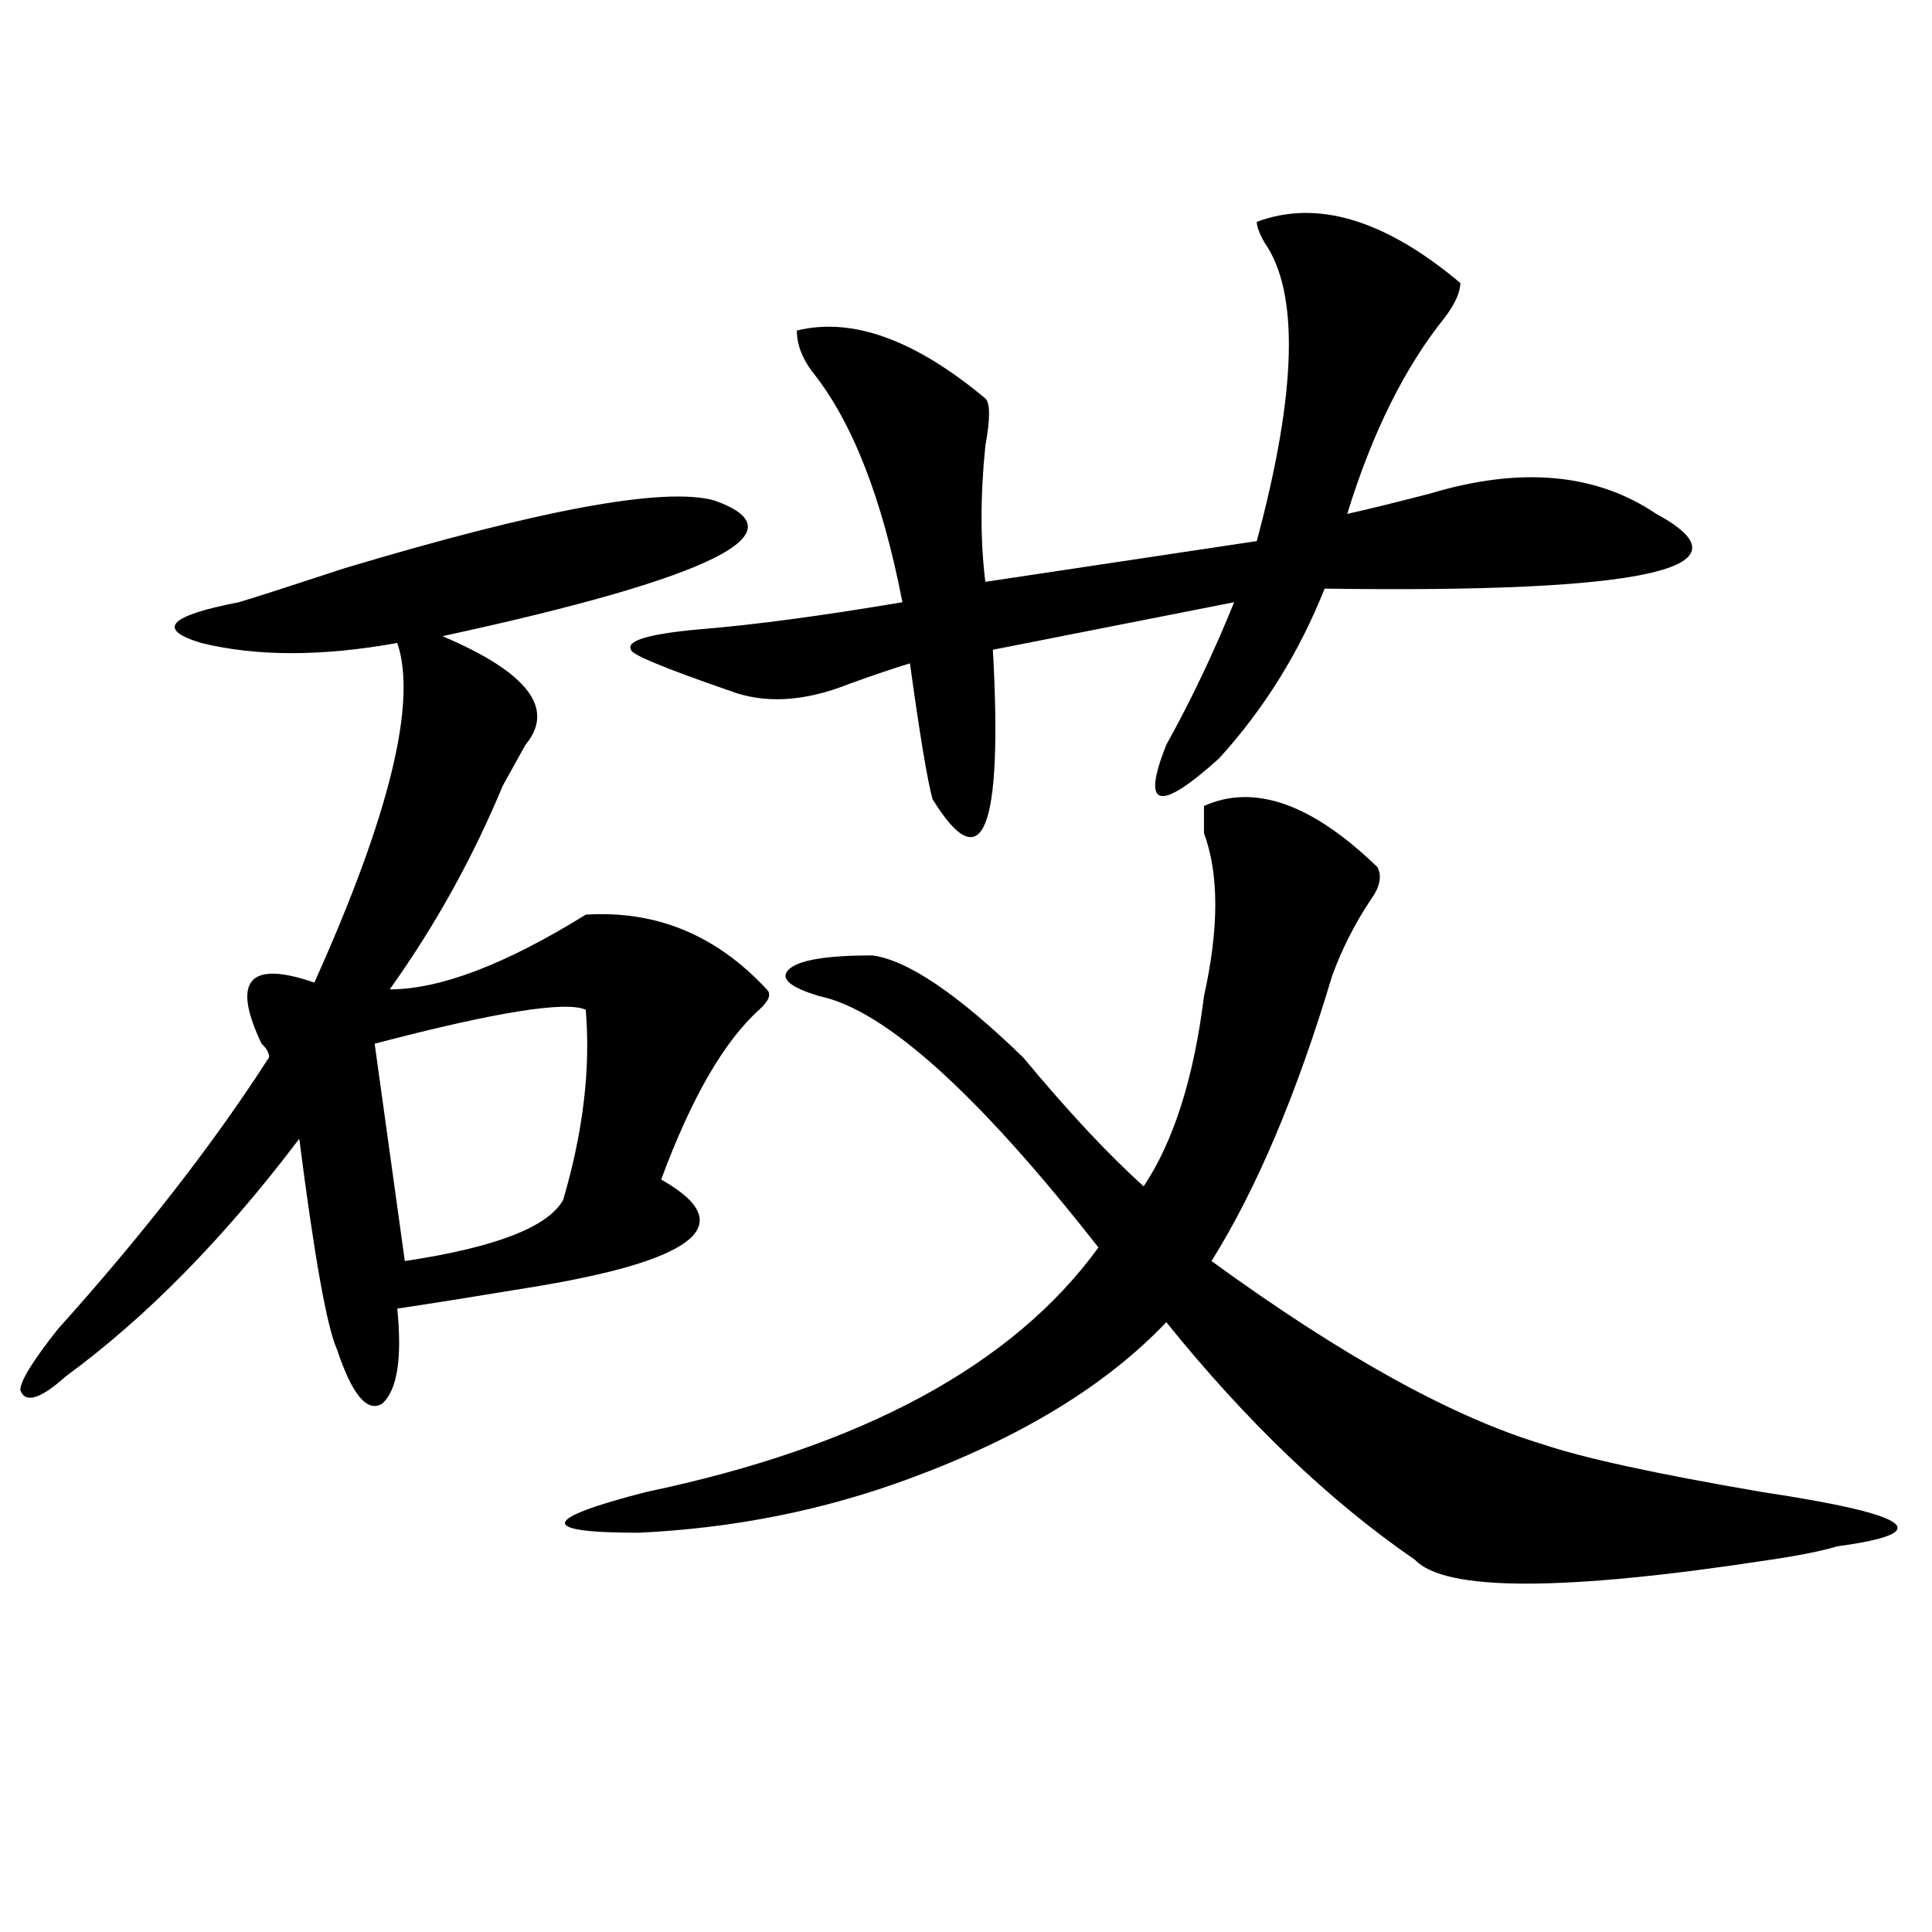
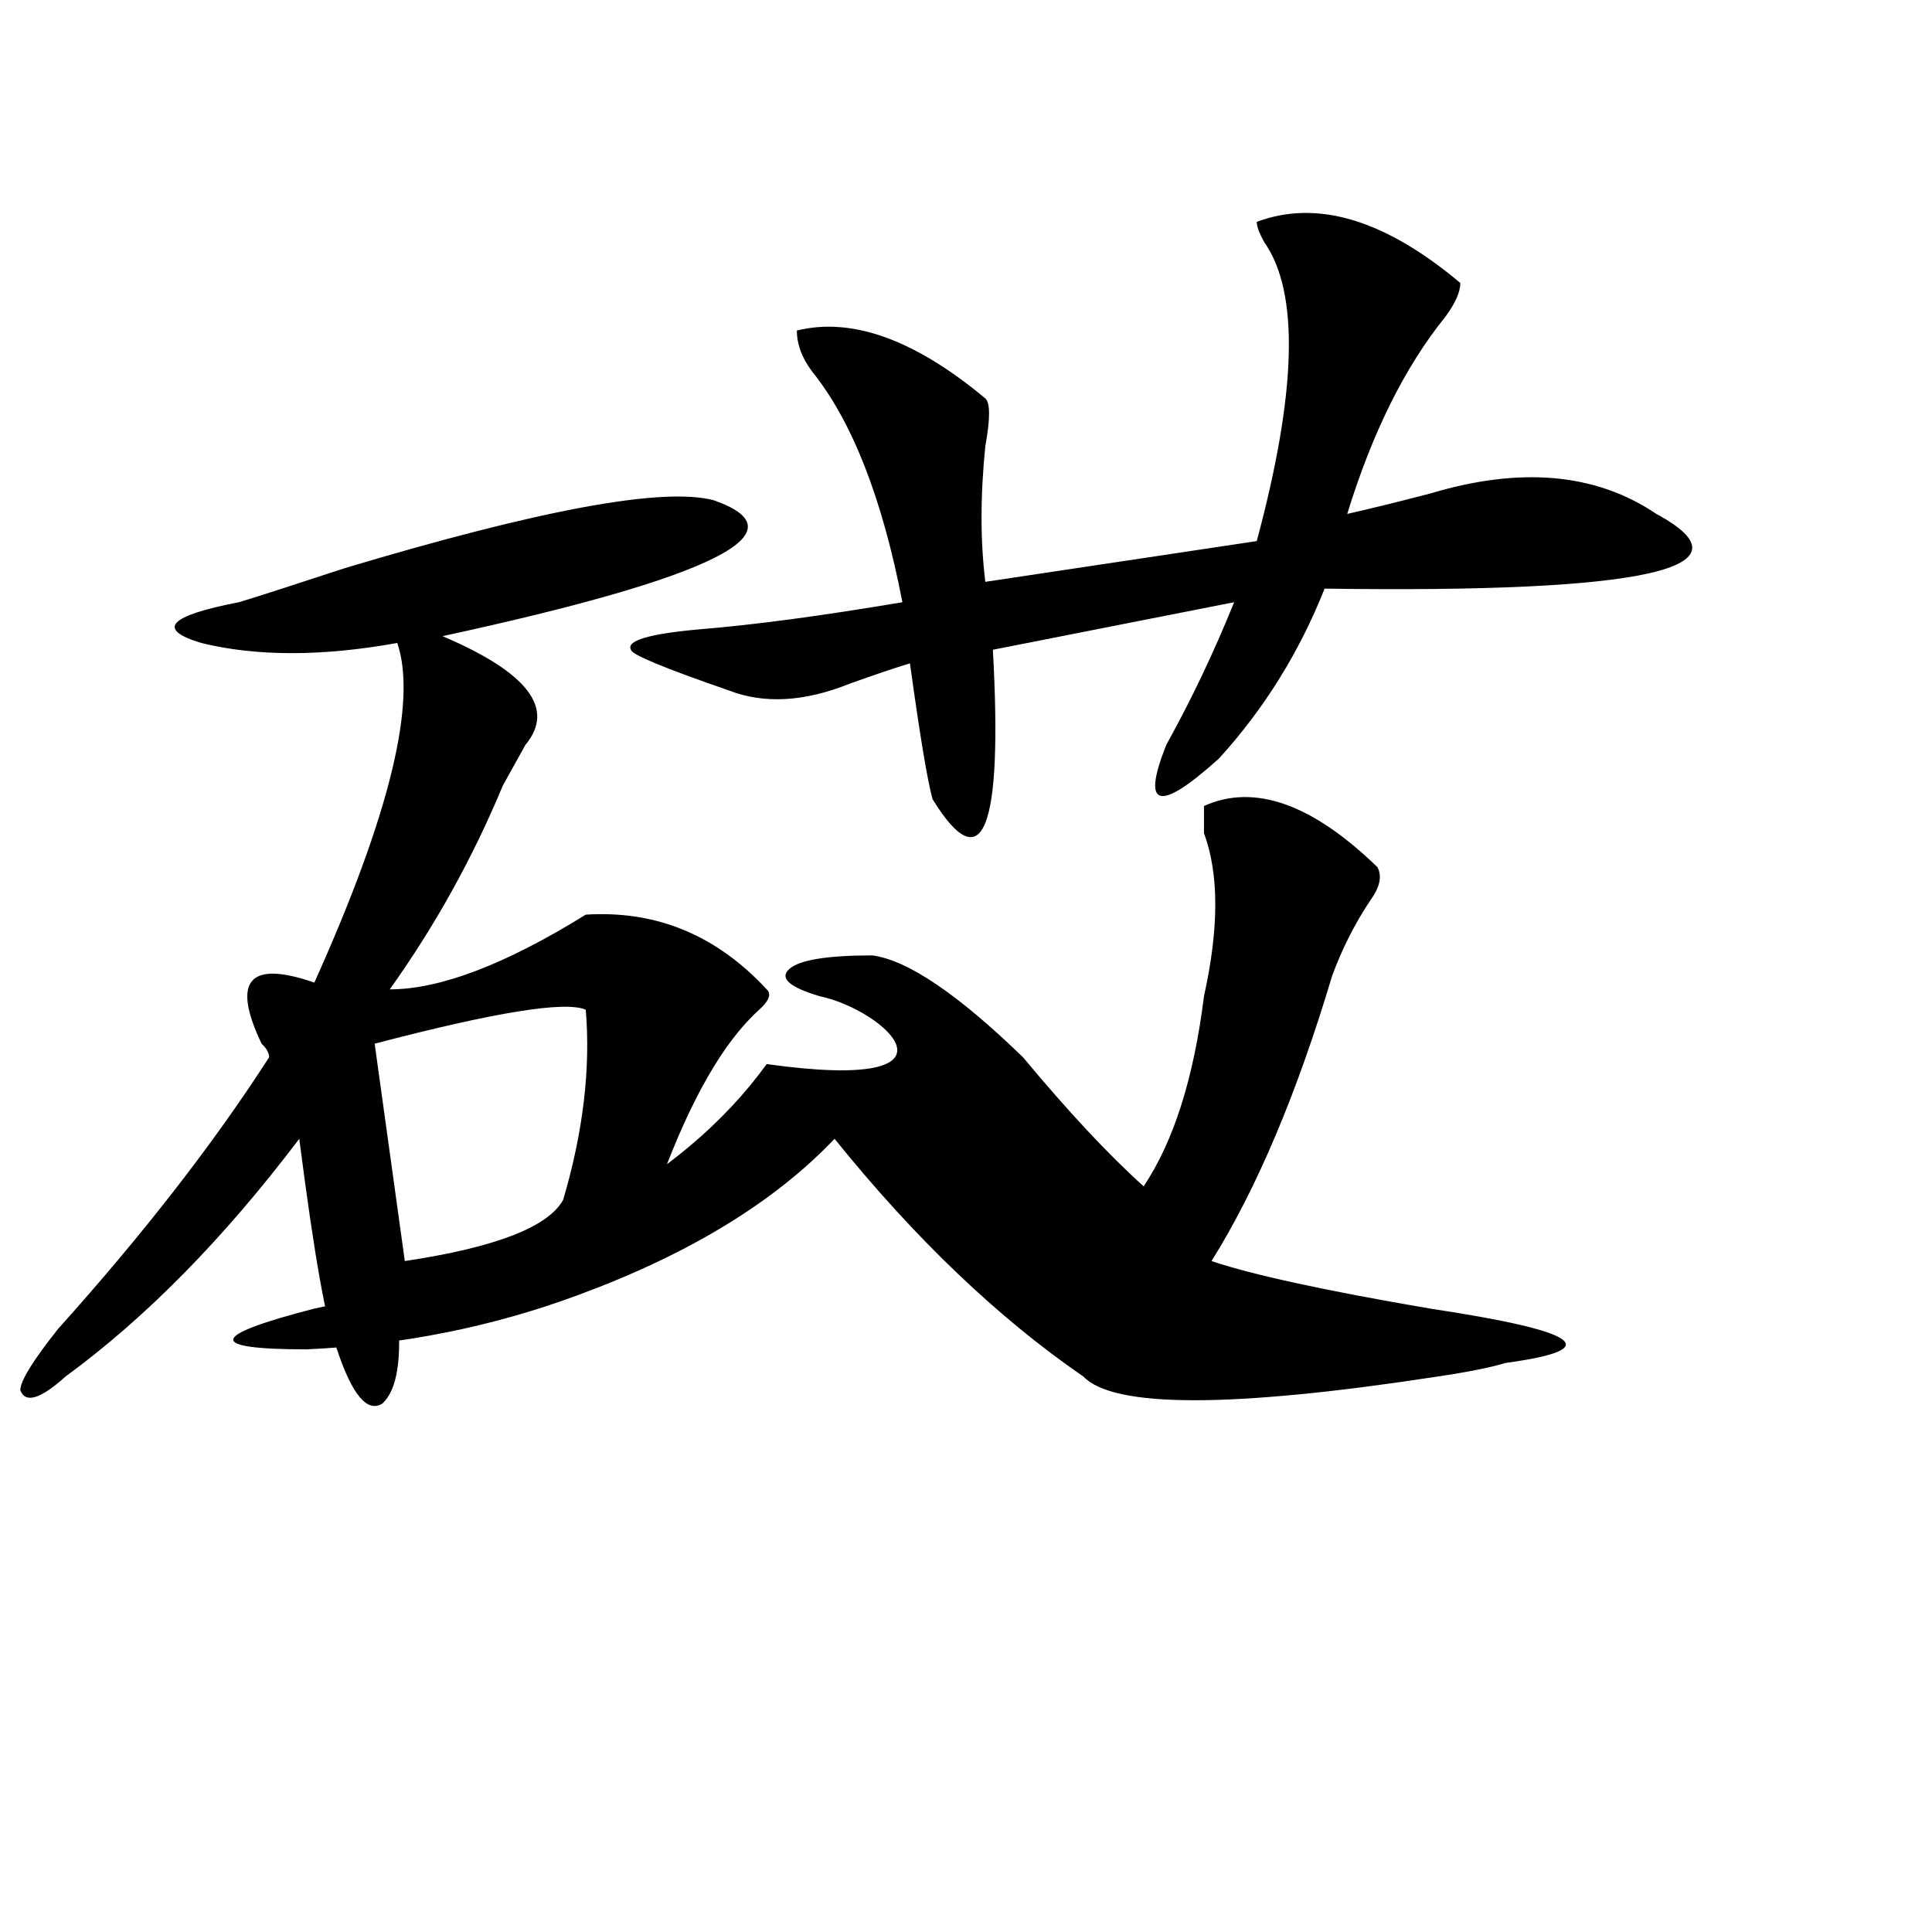
<svg xmlns="http://www.w3.org/2000/svg" version="1.1" id="图层_1" x="0px" y="0px" width="1000px" height="1000px" viewBox="0 0 1000 1000" enable-background="new 0 0 1000 1000" xml:space="preserve">
-   <path d="M369.527,258.969c46.828,16.425,0,39.88-140.484,70.313c44.206,18.787,58.535,37.518,42.926,56.25  c-2.622,4.724-6.524,11.755-11.707,21.094c-15.609,37.518-35.121,72.675-58.535,105.469c25.975,0,59.815-12.854,101.461-38.672  c36.401-2.307,67.62,10.547,93.656,38.672c2.561,2.362,1.28,5.878-3.902,10.547c-18.231,16.425-35.121,45.703-50.73,87.891  c41.584,23.456,18.17,42.188-70.242,56.25c-28.658,4.724-50.73,8.24-66.34,10.547c2.561,25.818,0,42.188-7.805,49.219  c-7.805,4.724-15.609-4.669-23.414-28.125c-5.244-11.7-11.707-48.01-19.512-108.984c-39.023,51.581-79.389,92.615-120.973,123.047  c-13.049,11.755-20.854,14.063-23.414,7.031c0-4.669,6.463-15.216,19.512-31.641c44.206-49.219,80.607-96.075,109.266-140.625  c0-2.307-1.342-4.669-3.902-7.031c-15.609-32.794-6.524-43.341,27.316-31.641c39.023-86.682,53.291-145.294,42.926-175.781  c-39.023,7.031-72.864,7.031-101.461,0c-23.414-7.031-16.951-14.063,19.512-21.094c7.805-2.307,25.975-8.185,54.633-17.578  C279.773,263.693,343.491,251.937,369.527,258.969z M303.188,522.64c-10.427-4.669-46.828,1.208-109.266,17.578l15.609,112.5  c46.828-7.031,74.145-17.578,81.949-31.641C301.846,585.922,305.748,553.127,303.188,522.64z M623.18,417.172  c25.975-11.7,55.913-1.154,89.754,31.641c2.561,4.724,1.28,10.547-3.902,17.578c-7.805,11.755-14.329,24.609-19.512,38.672  c-18.231,60.974-39.023,110.193-62.438,147.656c67.62,49.219,124.875,80.859,171.703,94.922  c20.792,7.031,58.535,15.271,113.168,24.609c78.047,11.755,91.034,21.094,39.023,28.125c-7.805,2.362-19.512,4.724-35.121,7.031  c-106.705,16.37-167.801,16.37-183.41,0c-44.268-30.432-87.193-71.466-128.777-123.047c-31.219,32.849-75.486,59.766-132.68,80.859  c-44.268,16.425-91.096,25.818-140.484,28.125c-52.072,0-50.73-7.031,3.902-21.094c111.826-23.401,189.873-65.588,234.141-126.563  C506.109,566.036,457.939,522.64,424.16,515.609c-15.609-4.669-20.854-9.338-15.609-14.063c5.183-4.669,19.512-7.031,42.926-7.031  c18.17,2.362,44.206,19.94,78.047,52.734c23.414,28.125,44.206,50.427,62.438,66.797c15.609-23.401,25.975-56.25,31.219-98.438  c7.805-35.156,7.805-63.281,0-84.375C623.18,426.565,623.18,421.896,623.18,417.172z M650.496,114.828  c31.219-11.7,66.34-1.154,105.363,31.641c0,4.724-2.622,10.547-7.805,17.578c-20.854,25.818-37.743,59.766-50.73,101.953  c10.365-2.307,24.694-5.823,42.926-10.547c46.828-14.063,85.852-10.547,117.07,10.547c52.011,28.125-5.244,41.034-171.703,38.672  c-13.049,32.849-31.219,62.128-54.633,87.891c-31.219,28.125-40.365,25.818-27.316-7.031c12.987-23.401,24.694-48.01,35.121-73.828  l-124.875,24.609c5.183,93.768-5.244,119.531-31.219,77.344c-2.622-9.338-6.524-32.794-11.707-70.313  c-7.805,2.362-18.231,5.878-31.219,10.547c-23.414,9.393-44.268,10.547-62.438,3.516c-33.841-11.7-50.73-18.732-50.73-21.094  c-2.622-4.669,9.085-8.185,35.121-10.547c28.597-2.307,63.718-7.031,105.363-14.063c-10.427-53.888-26.036-93.713-46.828-119.531  c-5.244-7.031-7.805-14.063-7.805-21.094c28.597-7.031,61.096,4.724,97.559,35.156c2.561,2.362,2.561,10.547,0,24.609  c-2.622,25.818-2.622,49.219,0,70.313l140.484-21.094c20.792-77.344,22.072-128.87,3.902-154.688  C651.776,120.706,650.496,117.19,650.496,114.828z" />
+   <path d="M369.527,258.969c46.828,16.425,0,39.88-140.484,70.313c44.206,18.787,58.535,37.518,42.926,56.25  c-2.622,4.724-6.524,11.755-11.707,21.094c-15.609,37.518-35.121,72.675-58.535,105.469c25.975,0,59.815-12.854,101.461-38.672  c36.401-2.307,67.62,10.547,93.656,38.672c2.561,2.362,1.28,5.878-3.902,10.547c-18.231,16.425-35.121,45.703-50.73,87.891  c41.584,23.456,18.17,42.188-70.242,56.25c-28.658,4.724-50.73,8.24-66.34,10.547c2.561,25.818,0,42.188-7.805,49.219  c-7.805,4.724-15.609-4.669-23.414-28.125c-5.244-11.7-11.707-48.01-19.512-108.984c-39.023,51.581-79.389,92.615-120.973,123.047  c-13.049,11.755-20.854,14.063-23.414,7.031c0-4.669,6.463-15.216,19.512-31.641c44.206-49.219,80.607-96.075,109.266-140.625  c0-2.307-1.342-4.669-3.902-7.031c-15.609-32.794-6.524-43.341,27.316-31.641c39.023-86.682,53.291-145.294,42.926-175.781  c-39.023,7.031-72.864,7.031-101.461,0c-23.414-7.031-16.951-14.063,19.512-21.094c7.805-2.307,25.975-8.185,54.633-17.578  C279.773,263.693,343.491,251.937,369.527,258.969z M303.188,522.64c-10.427-4.669-46.828,1.208-109.266,17.578l15.609,112.5  c46.828-7.031,74.145-17.578,81.949-31.641C301.846,585.922,305.748,553.127,303.188,522.64z M623.18,417.172  c25.975-11.7,55.913-1.154,89.754,31.641c2.561,4.724,1.28,10.547-3.902,17.578c-7.805,11.755-14.329,24.609-19.512,38.672  c-18.231,60.974-39.023,110.193-62.438,147.656c20.792,7.031,58.535,15.271,113.168,24.609c78.047,11.755,91.034,21.094,39.023,28.125c-7.805,2.362-19.512,4.724-35.121,7.031  c-106.705,16.37-167.801,16.37-183.41,0c-44.268-30.432-87.193-71.466-128.777-123.047c-31.219,32.849-75.486,59.766-132.68,80.859  c-44.268,16.425-91.096,25.818-140.484,28.125c-52.072,0-50.73-7.031,3.902-21.094c111.826-23.401,189.873-65.588,234.141-126.563  C506.109,566.036,457.939,522.64,424.16,515.609c-15.609-4.669-20.854-9.338-15.609-14.063c5.183-4.669,19.512-7.031,42.926-7.031  c18.17,2.362,44.206,19.94,78.047,52.734c23.414,28.125,44.206,50.427,62.438,66.797c15.609-23.401,25.975-56.25,31.219-98.438  c7.805-35.156,7.805-63.281,0-84.375C623.18,426.565,623.18,421.896,623.18,417.172z M650.496,114.828  c31.219-11.7,66.34-1.154,105.363,31.641c0,4.724-2.622,10.547-7.805,17.578c-20.854,25.818-37.743,59.766-50.73,101.953  c10.365-2.307,24.694-5.823,42.926-10.547c46.828-14.063,85.852-10.547,117.07,10.547c52.011,28.125-5.244,41.034-171.703,38.672  c-13.049,32.849-31.219,62.128-54.633,87.891c-31.219,28.125-40.365,25.818-27.316-7.031c12.987-23.401,24.694-48.01,35.121-73.828  l-124.875,24.609c5.183,93.768-5.244,119.531-31.219,77.344c-2.622-9.338-6.524-32.794-11.707-70.313  c-7.805,2.362-18.231,5.878-31.219,10.547c-23.414,9.393-44.268,10.547-62.438,3.516c-33.841-11.7-50.73-18.732-50.73-21.094  c-2.622-4.669,9.085-8.185,35.121-10.547c28.597-2.307,63.718-7.031,105.363-14.063c-10.427-53.888-26.036-93.713-46.828-119.531  c-5.244-7.031-7.805-14.063-7.805-21.094c28.597-7.031,61.096,4.724,97.559,35.156c2.561,2.362,2.561,10.547,0,24.609  c-2.622,25.818-2.622,49.219,0,70.313l140.484-21.094c20.792-77.344,22.072-128.87,3.902-154.688  C651.776,120.706,650.496,117.19,650.496,114.828z" />
</svg>